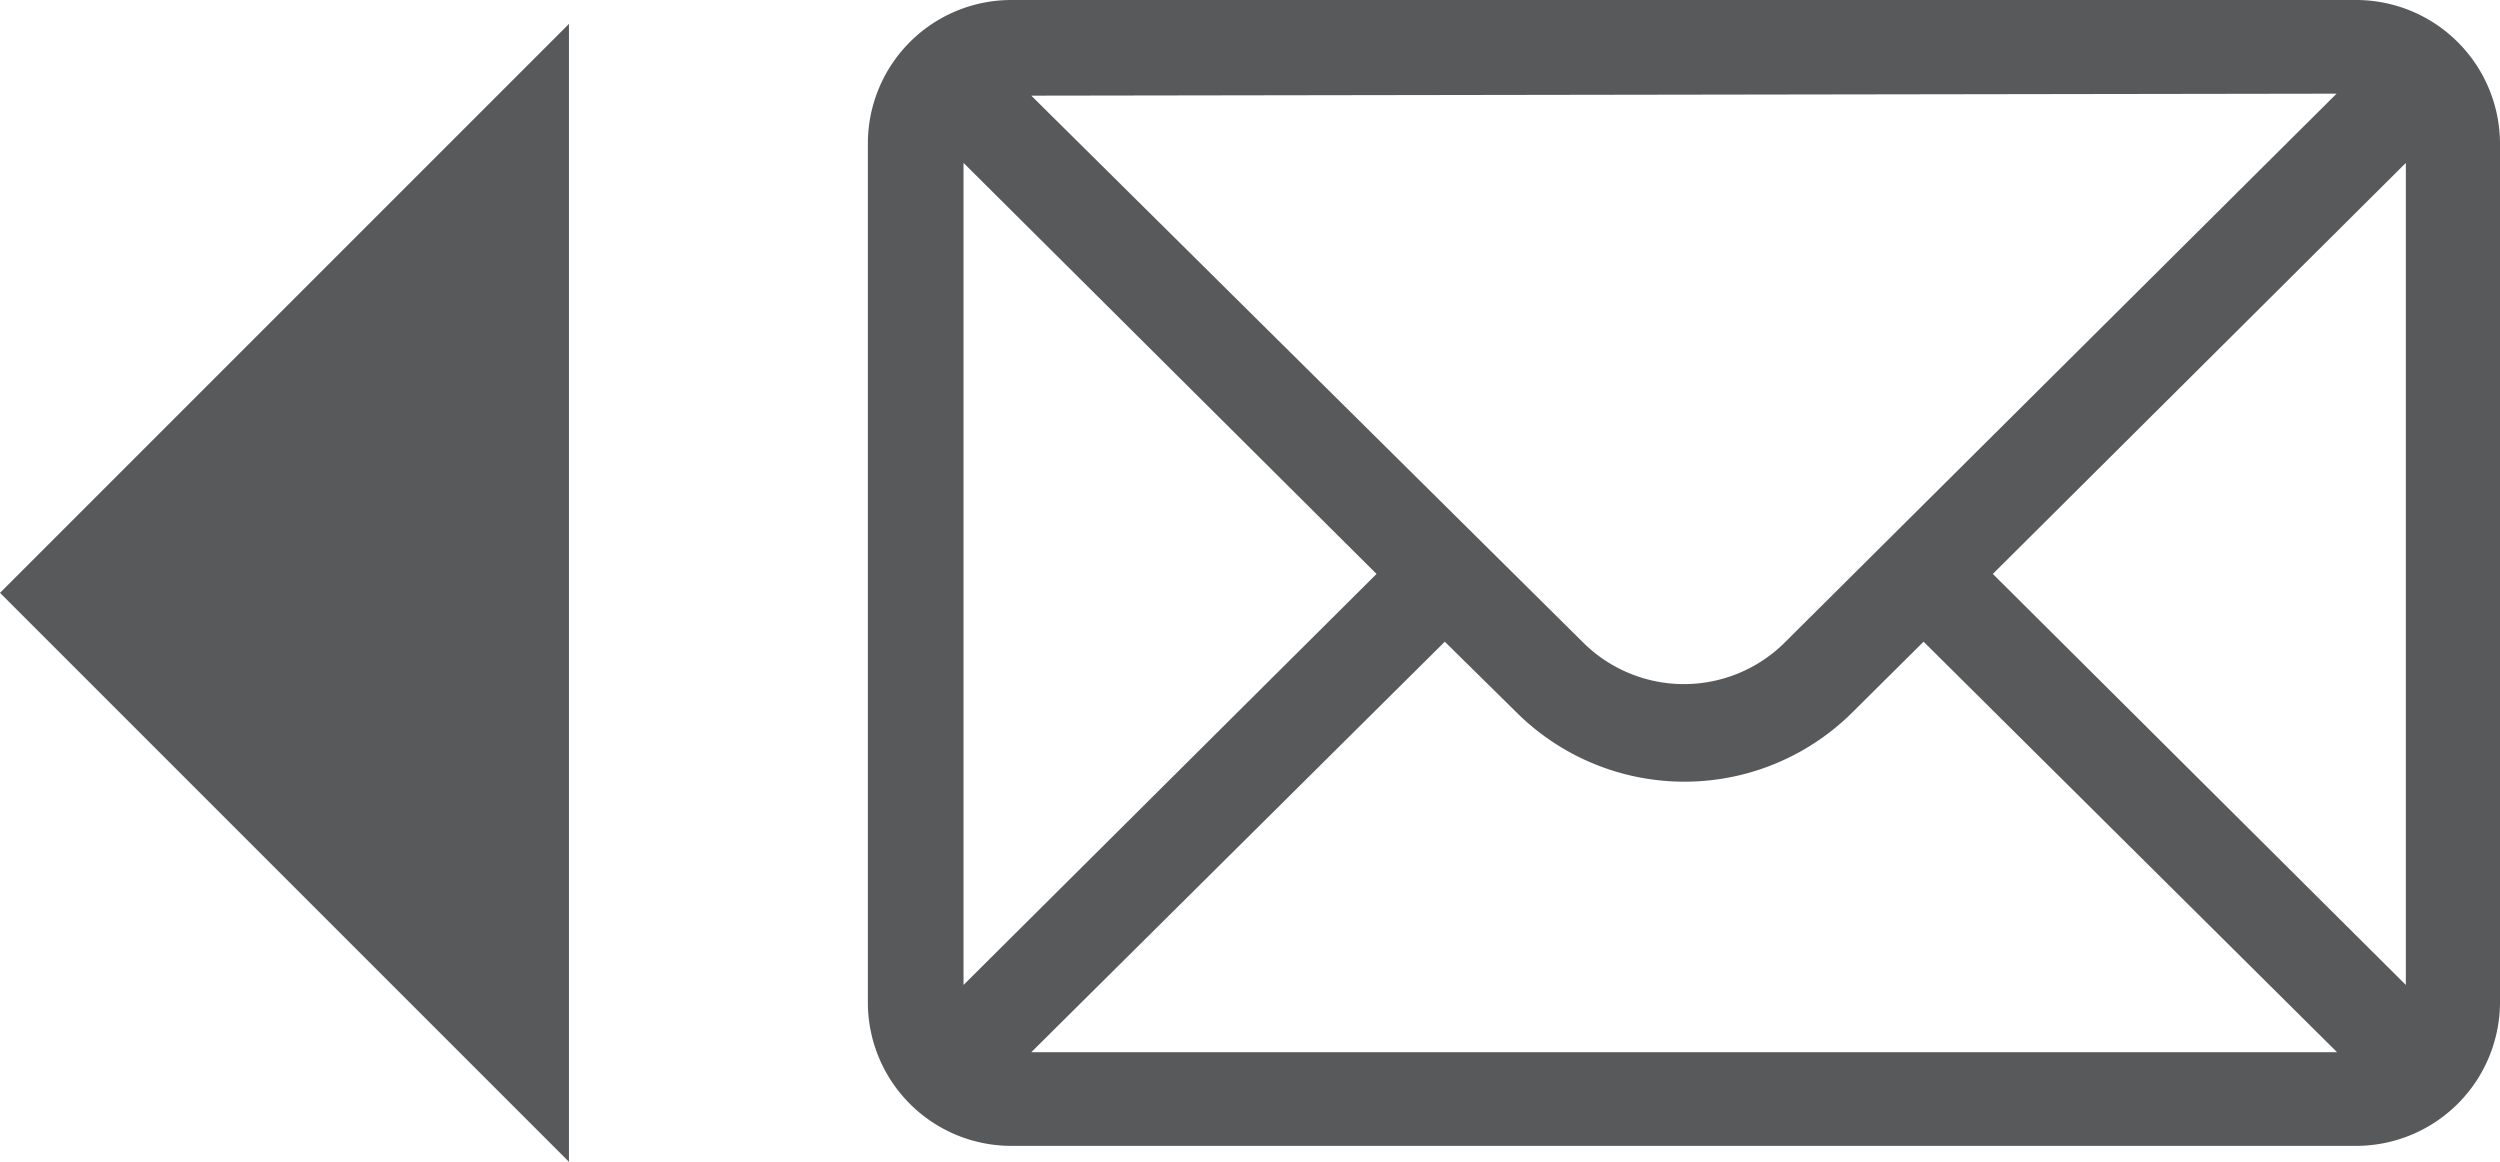
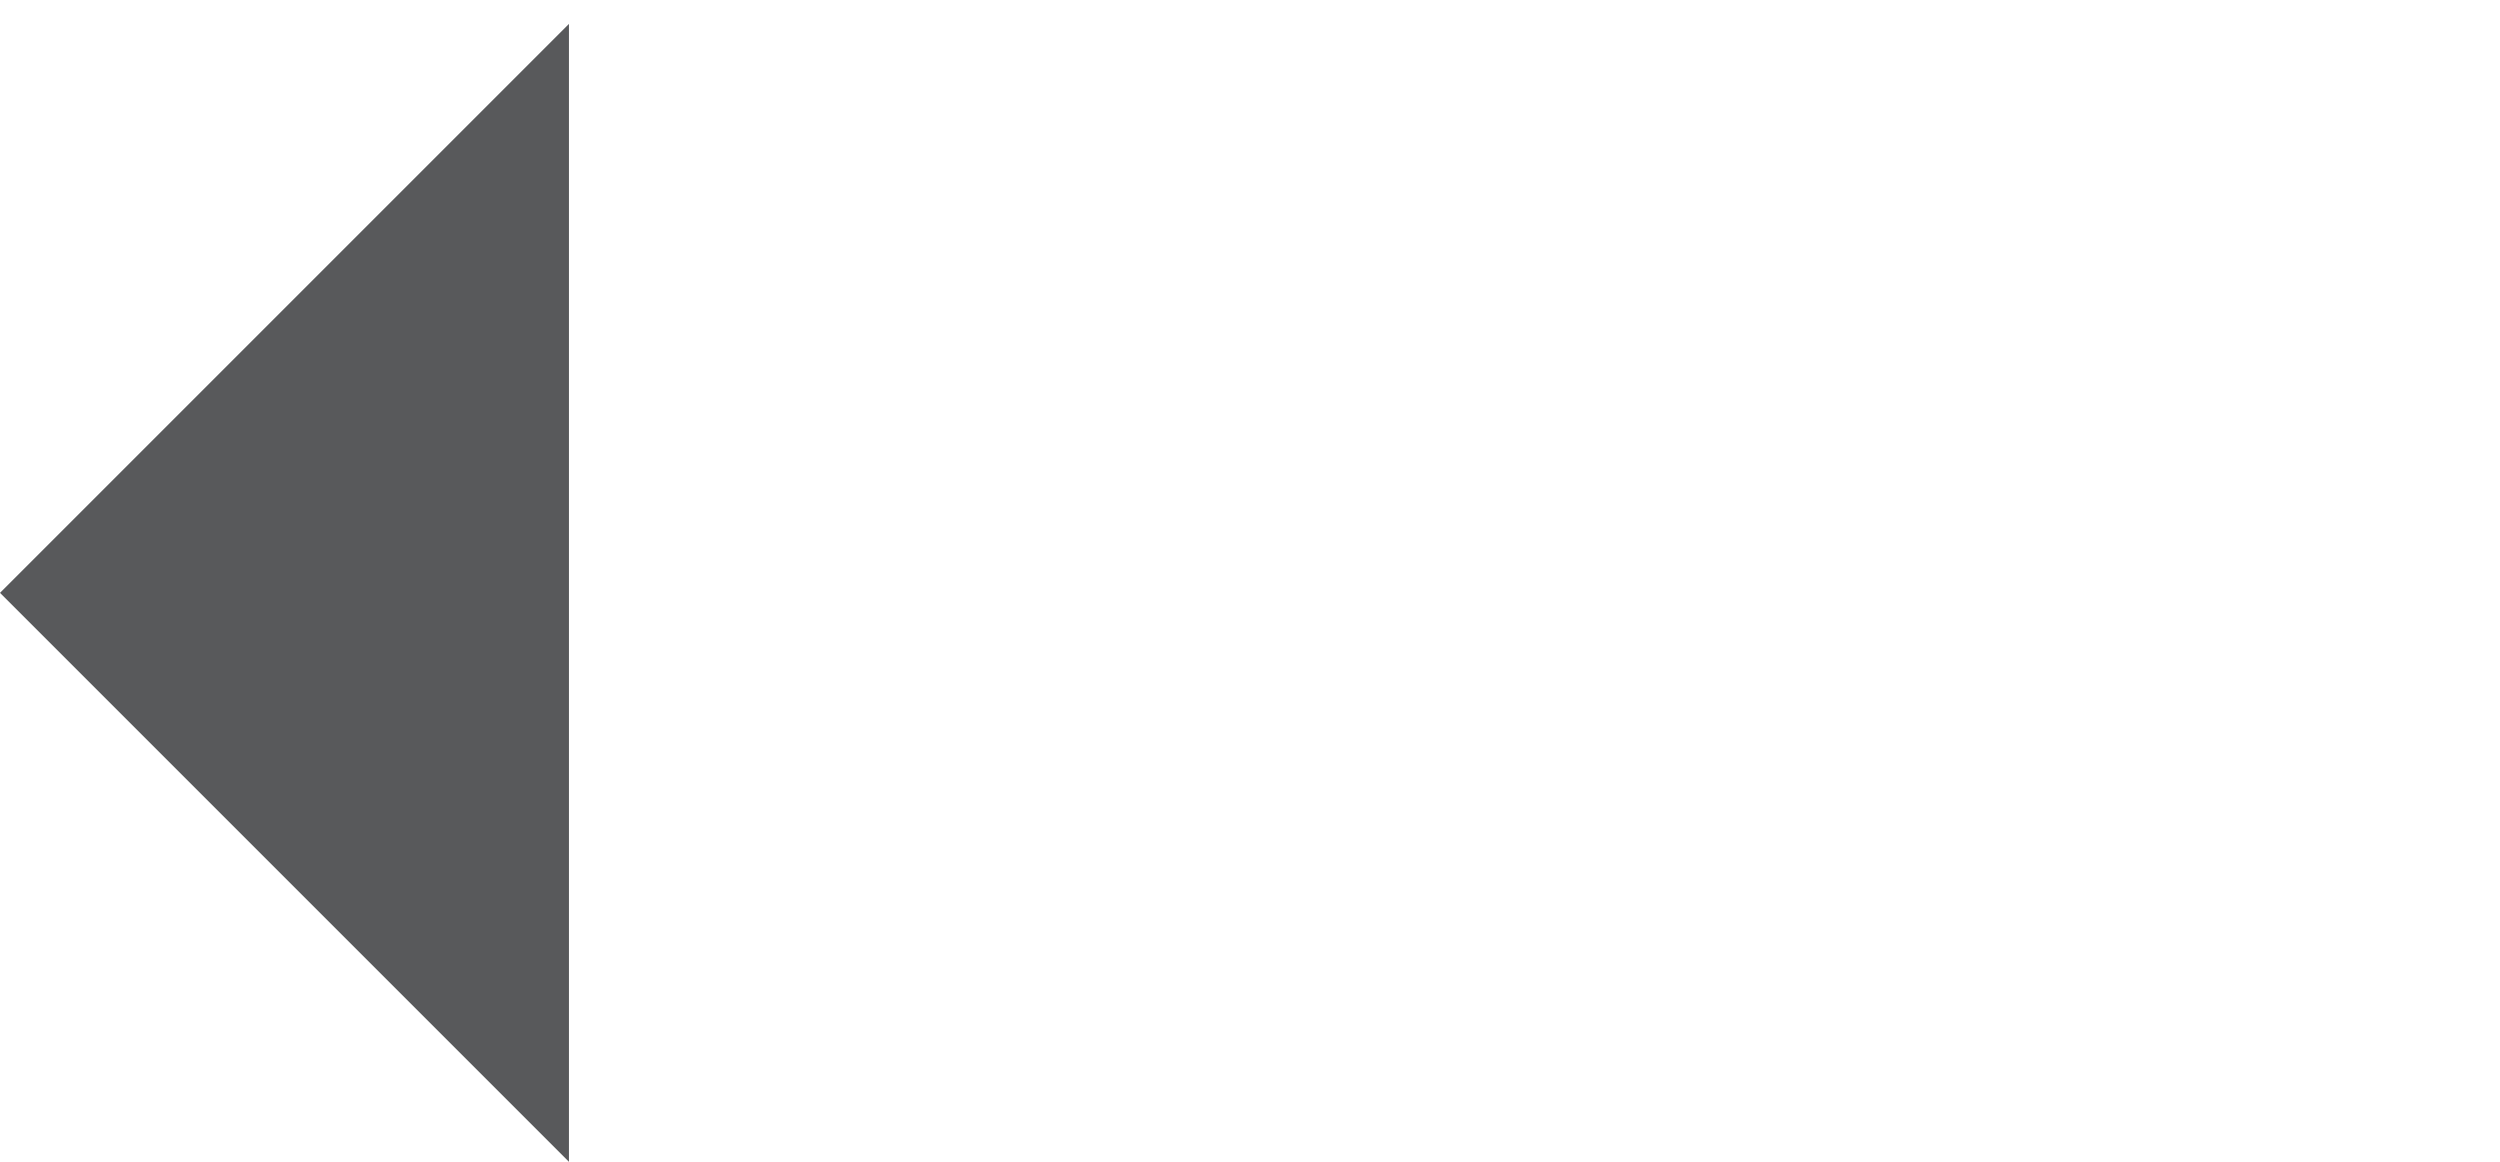
<svg xmlns="http://www.w3.org/2000/svg" id="Layer_1" data-name="Layer 1" viewBox="0 0 50.18 23.32">
  <defs>
    <style>.cls-1{fill:#58595b;}</style>
  </defs>
  <title>icons</title>
  <polyline class="cls-1" points="11.42 0.48 0 11.9 11.42 23.32" />
-   <path class="cls-1" d="M17.42,2.88V20.16A2.88,2.88,0,0,0,20.3,23h27a2.89,2.89,0,0,0,2.88-2.88V2.88A2.89,2.89,0,0,0,47.3,0h-27A2.88,2.88,0,0,0,17.42,2.88Zm29.48-1-11.06,11a2.87,2.87,0,0,1-4.08,0L20.7,1.92ZM40,11.52l8.29-8.25v16.5ZM20.7,21.12,29,12.88l1.42,1.4a4.78,4.78,0,0,0,6.78,0l1.41-1.4,8.3,8.24ZM19.34,3.27l8.29,8.25-8.29,8.25Z" />
</svg>